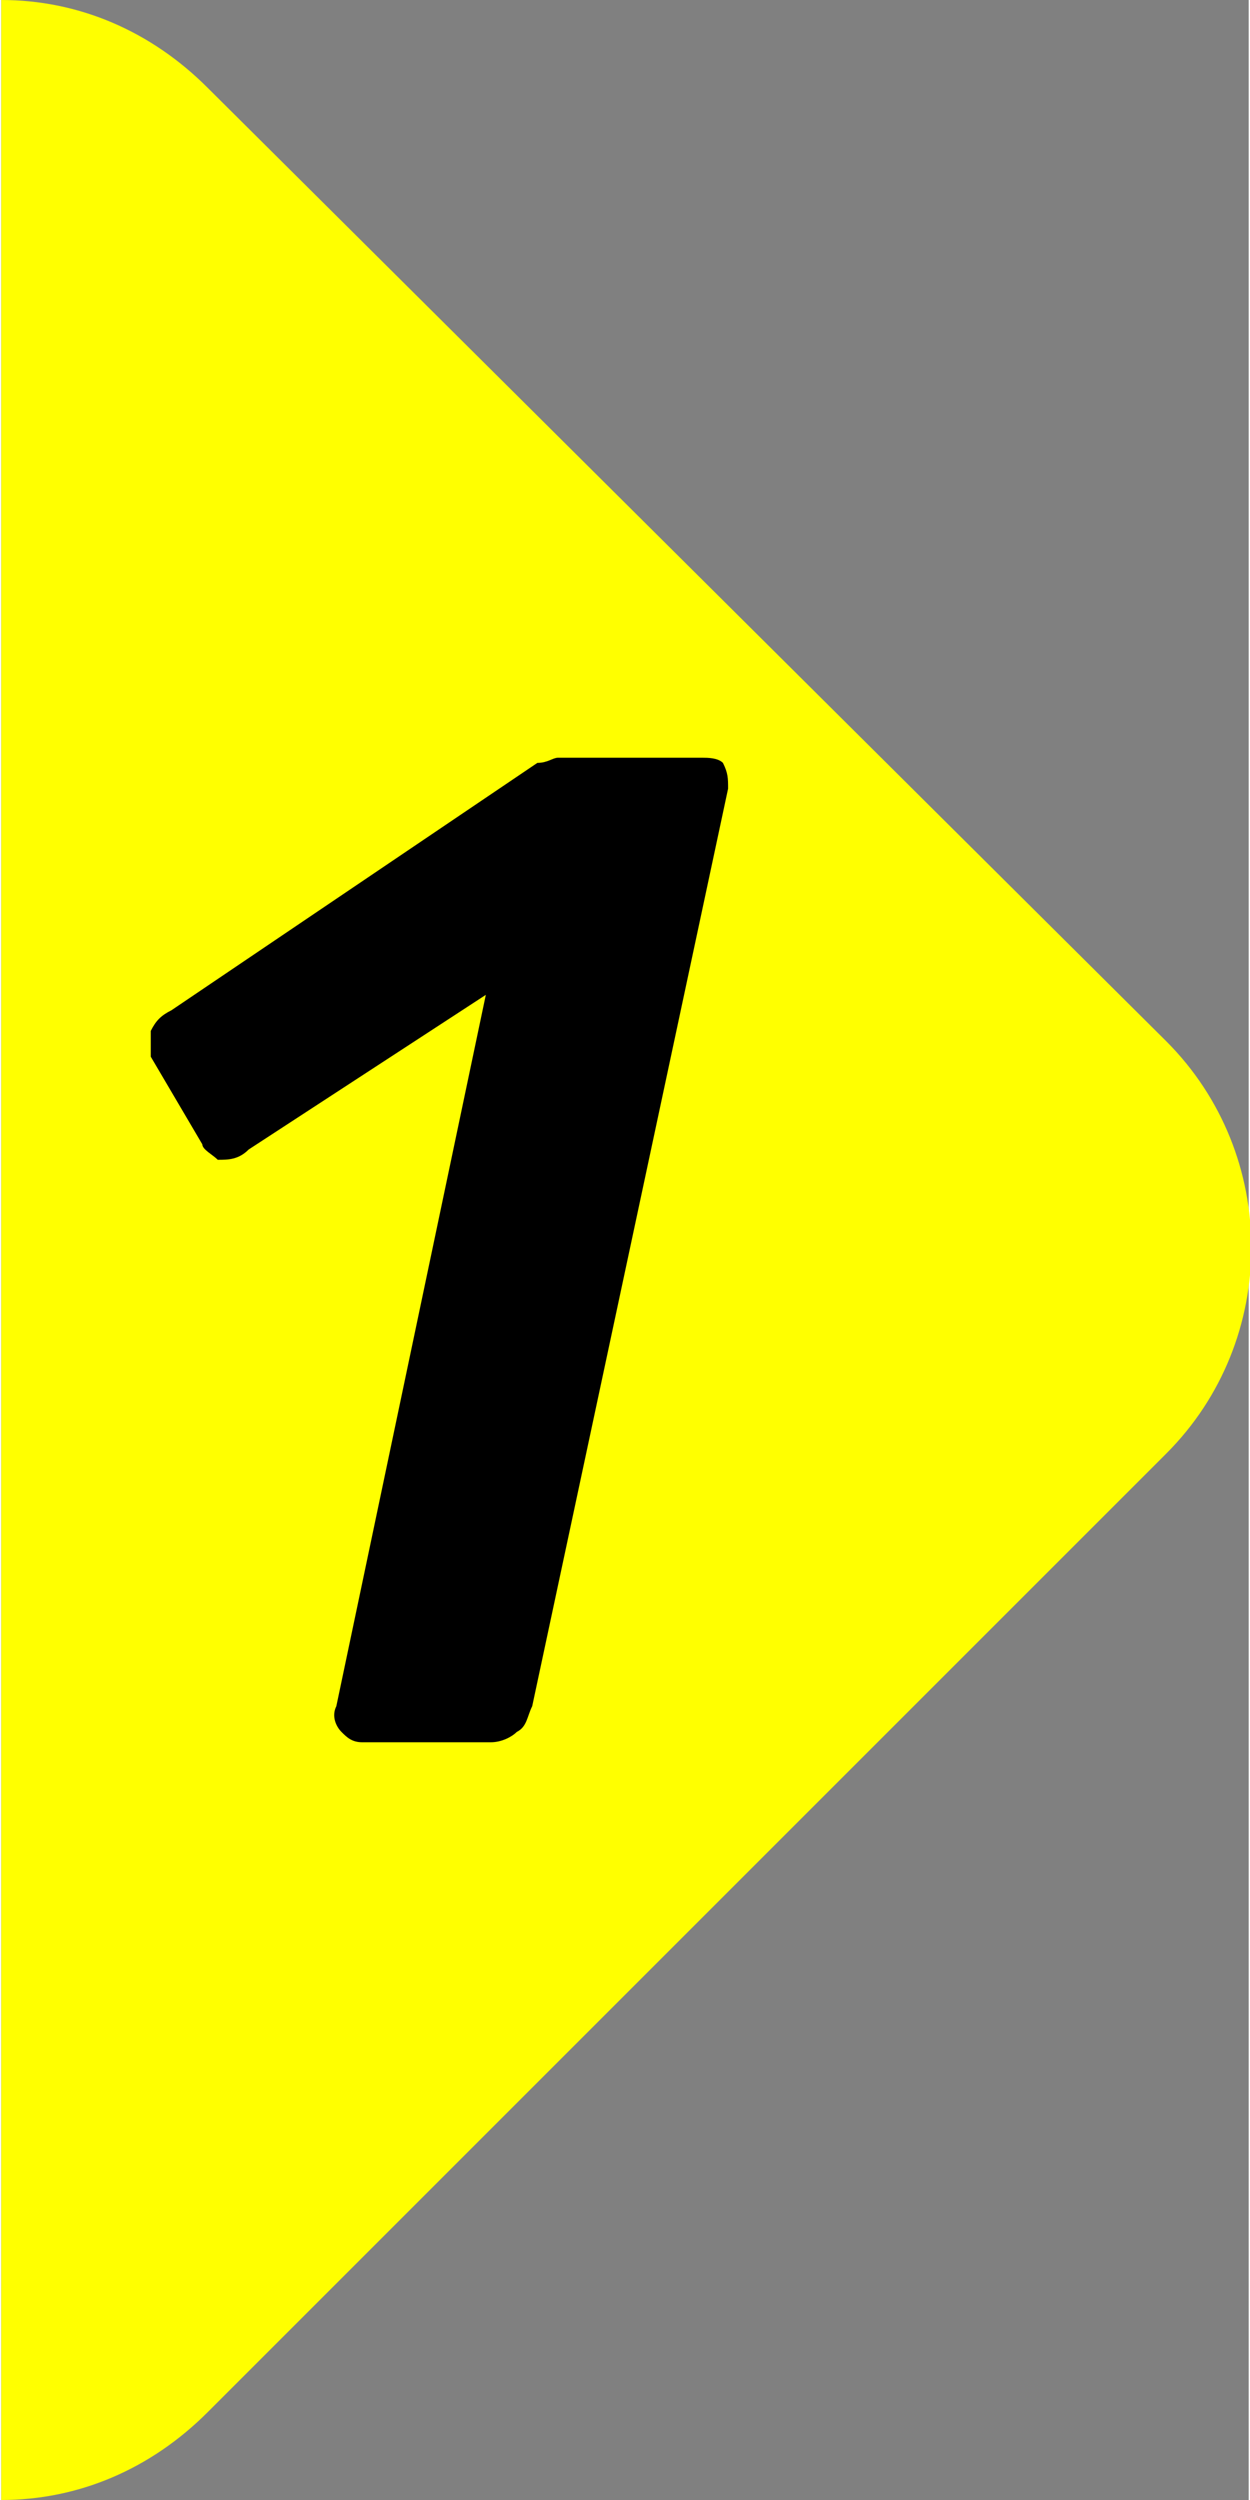
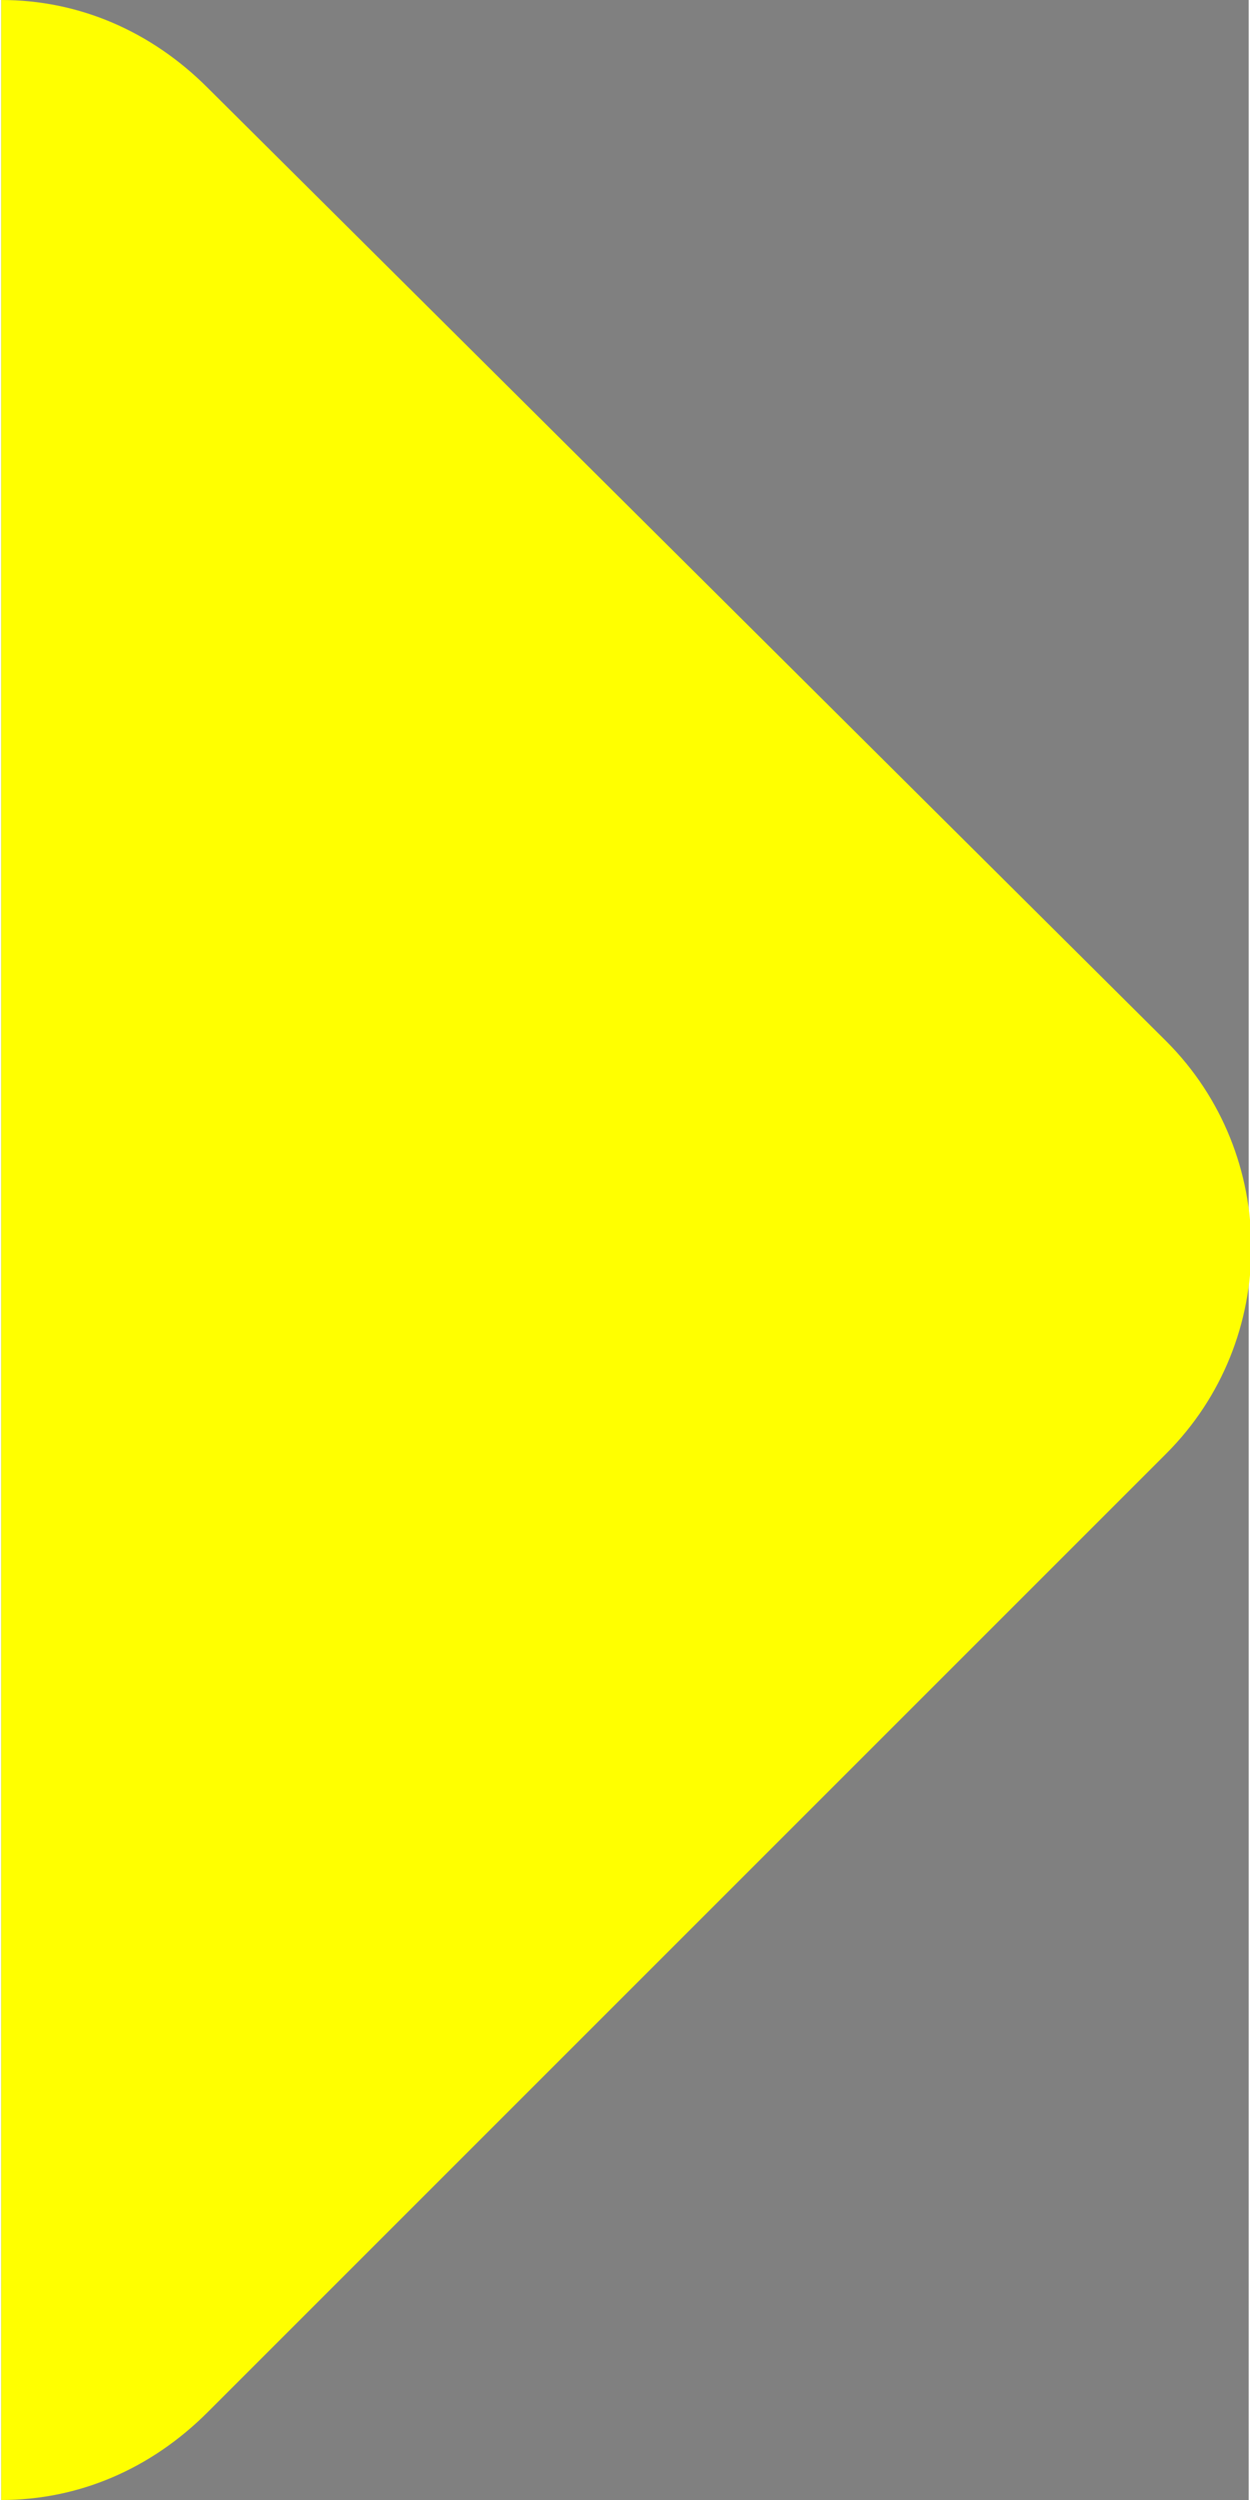
<svg xmlns="http://www.w3.org/2000/svg" xml:space="preserve" width="25px" height="50px" version="1.1" style="shape-rendering:geometricPrecision; text-rendering:geometricPrecision; image-rendering:optimizeQuality; fill-rule:evenodd; clip-rule:evenodd" viewBox="0 0 242 485">
  <rect x="0" y="0" width="242" height="485" fill="#808080" stroke="none" />
  <defs>
    <style type="text/css">
   
    .fil0 {fill:yellow}
    .fil1 {fill:black;fill-rule:nonzero}
   
  </style>
  </defs>
  <g id="Camada_x0020_1">
    <path class="fil0" d="M0 0c15,0 29,6 40,17l186 185c22,22 22,58 0,80l-186 186c-11,11 -25,17 -40,17l0 -485z" />
-     <path class="fil1" d="M70 338c-2,0 -3,-1 -4,-2 -1,-1 -2,-3 -1,-5l29 -138 -46 30c-2,2 -4,2 -6,2 -1,-1 -3,-2 -3,-3l-10 -17c0,-1 0,-3 0,-5 1,-2 2,-3 4,-4l71 -48c2,0 3,-1 4,-1 0,0 2,0 3,0l25 0c1,0 3,0 4,1 1,2 1,3 1,5l-38 178c-1,2 -1,4 -3,5 -1,1 -3,2 -5,2l-25 0z" />
  </g>
</svg>